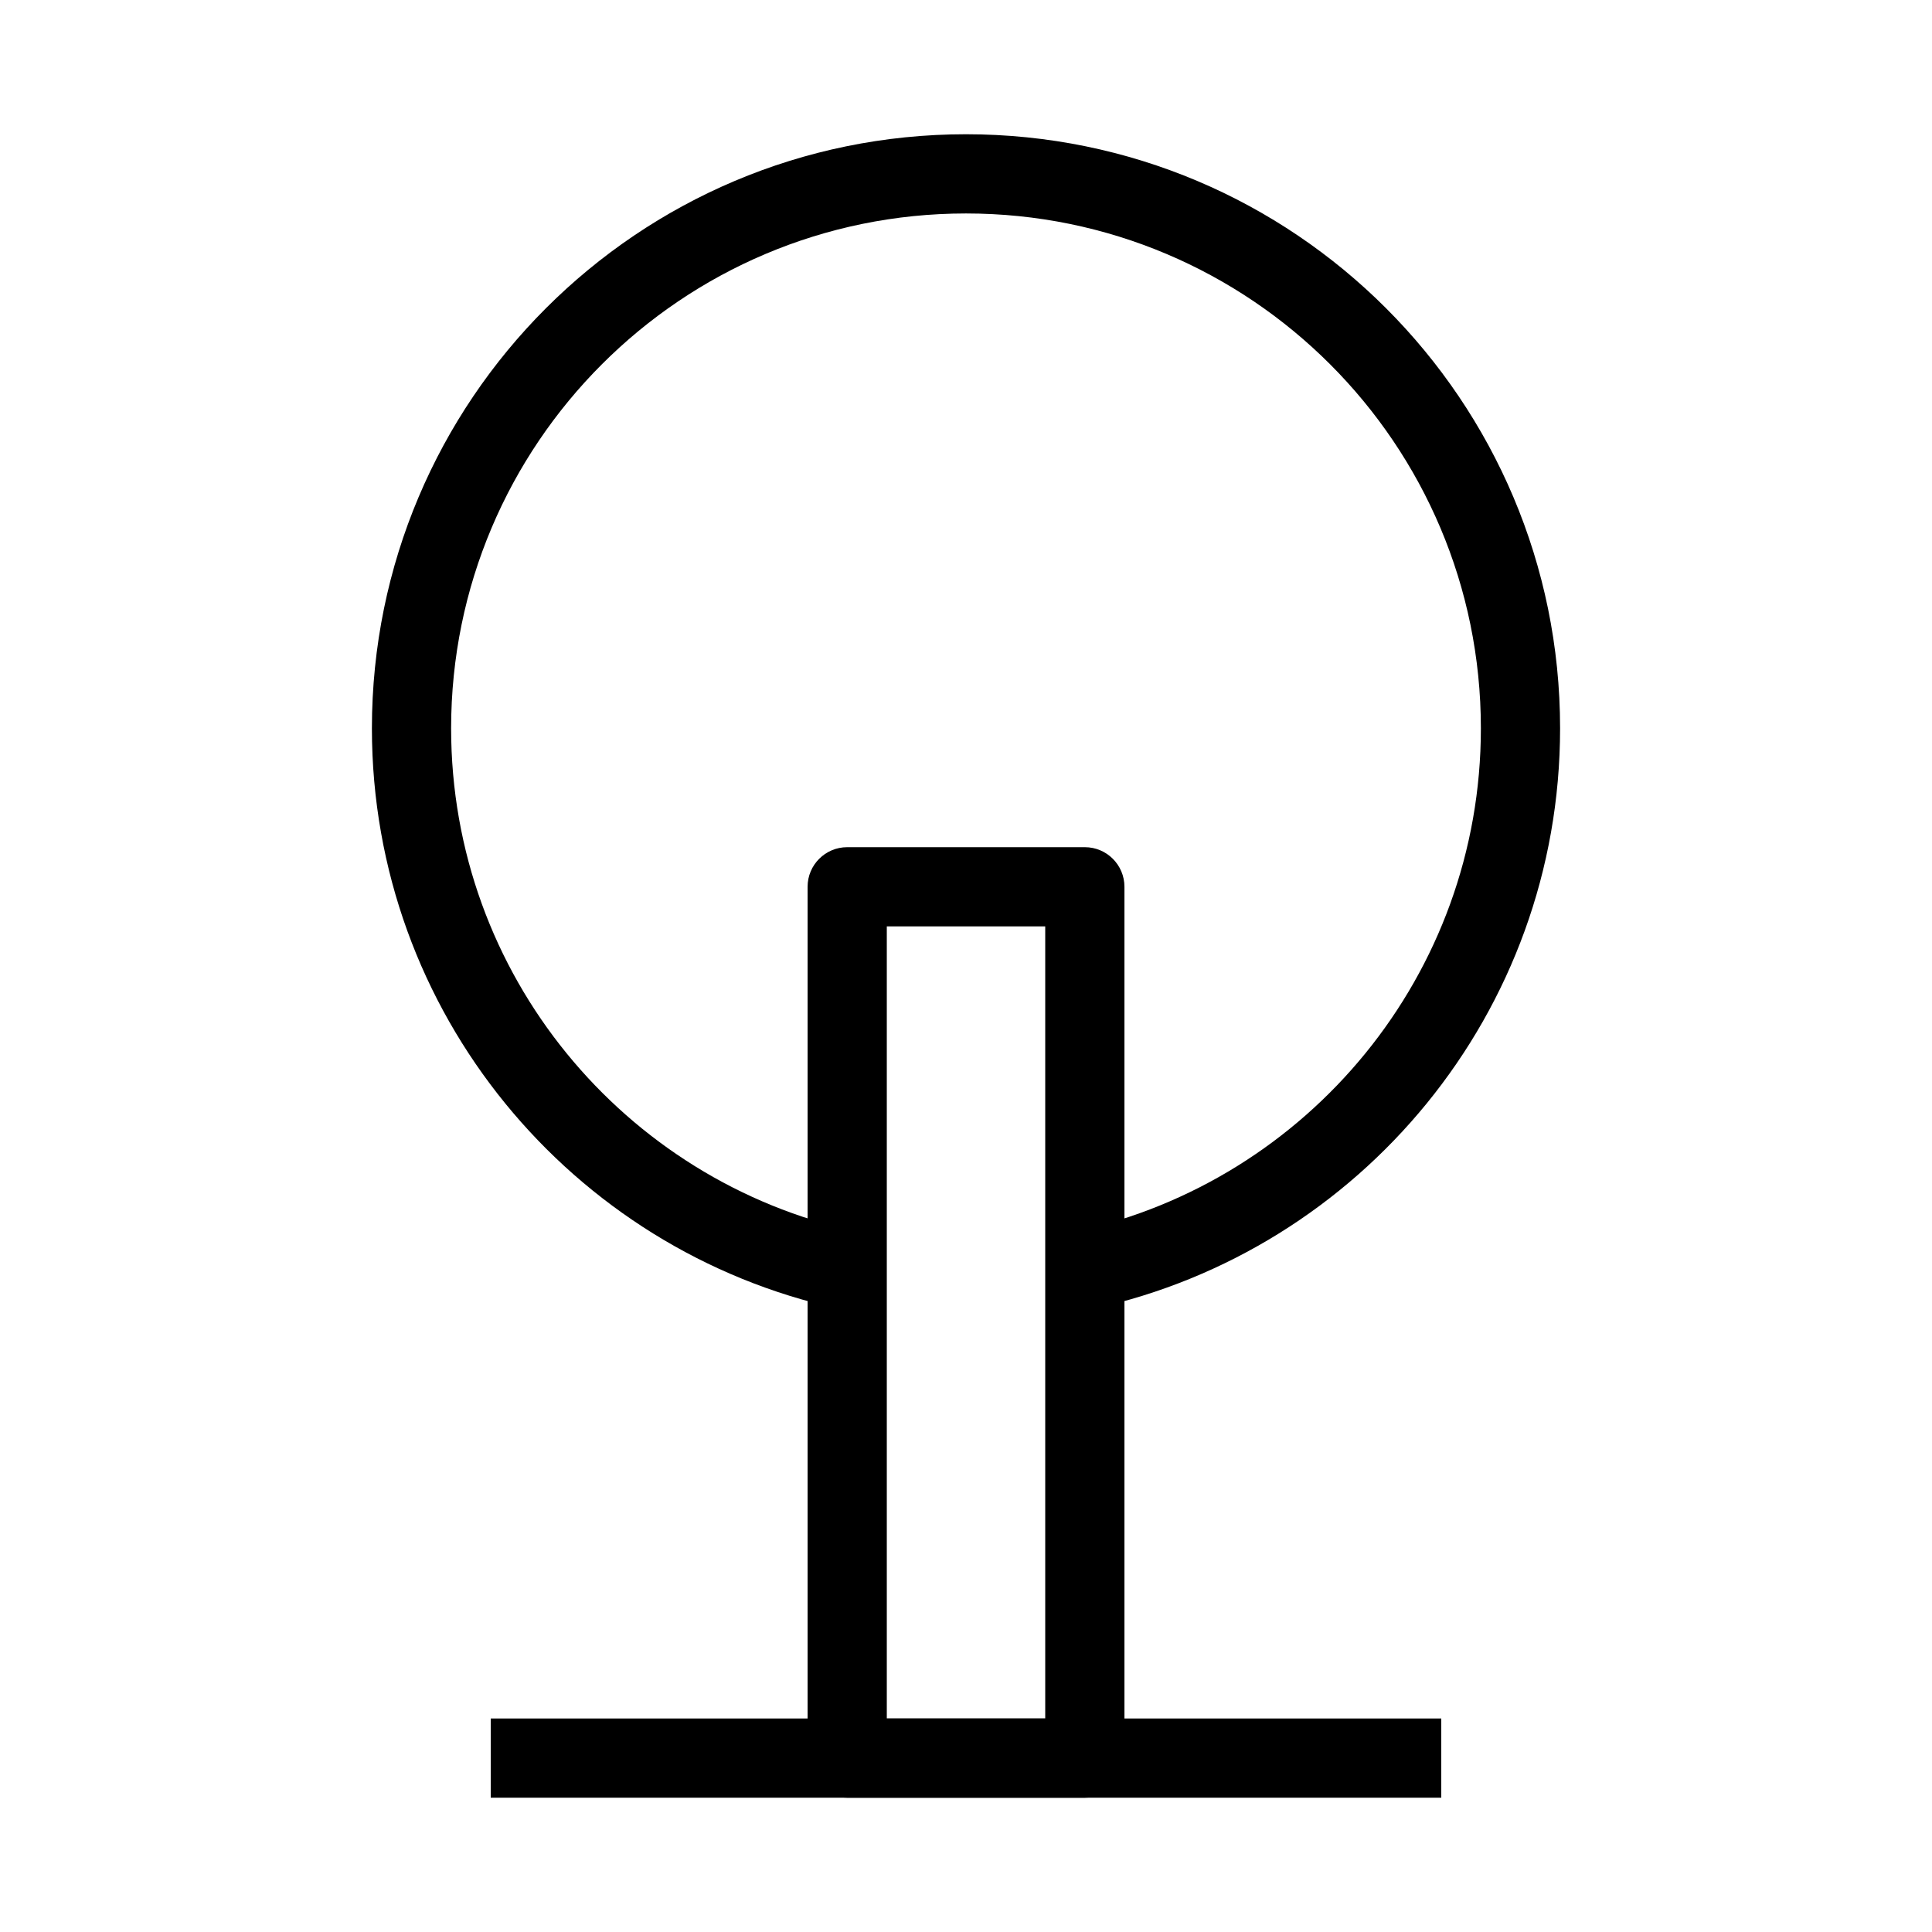
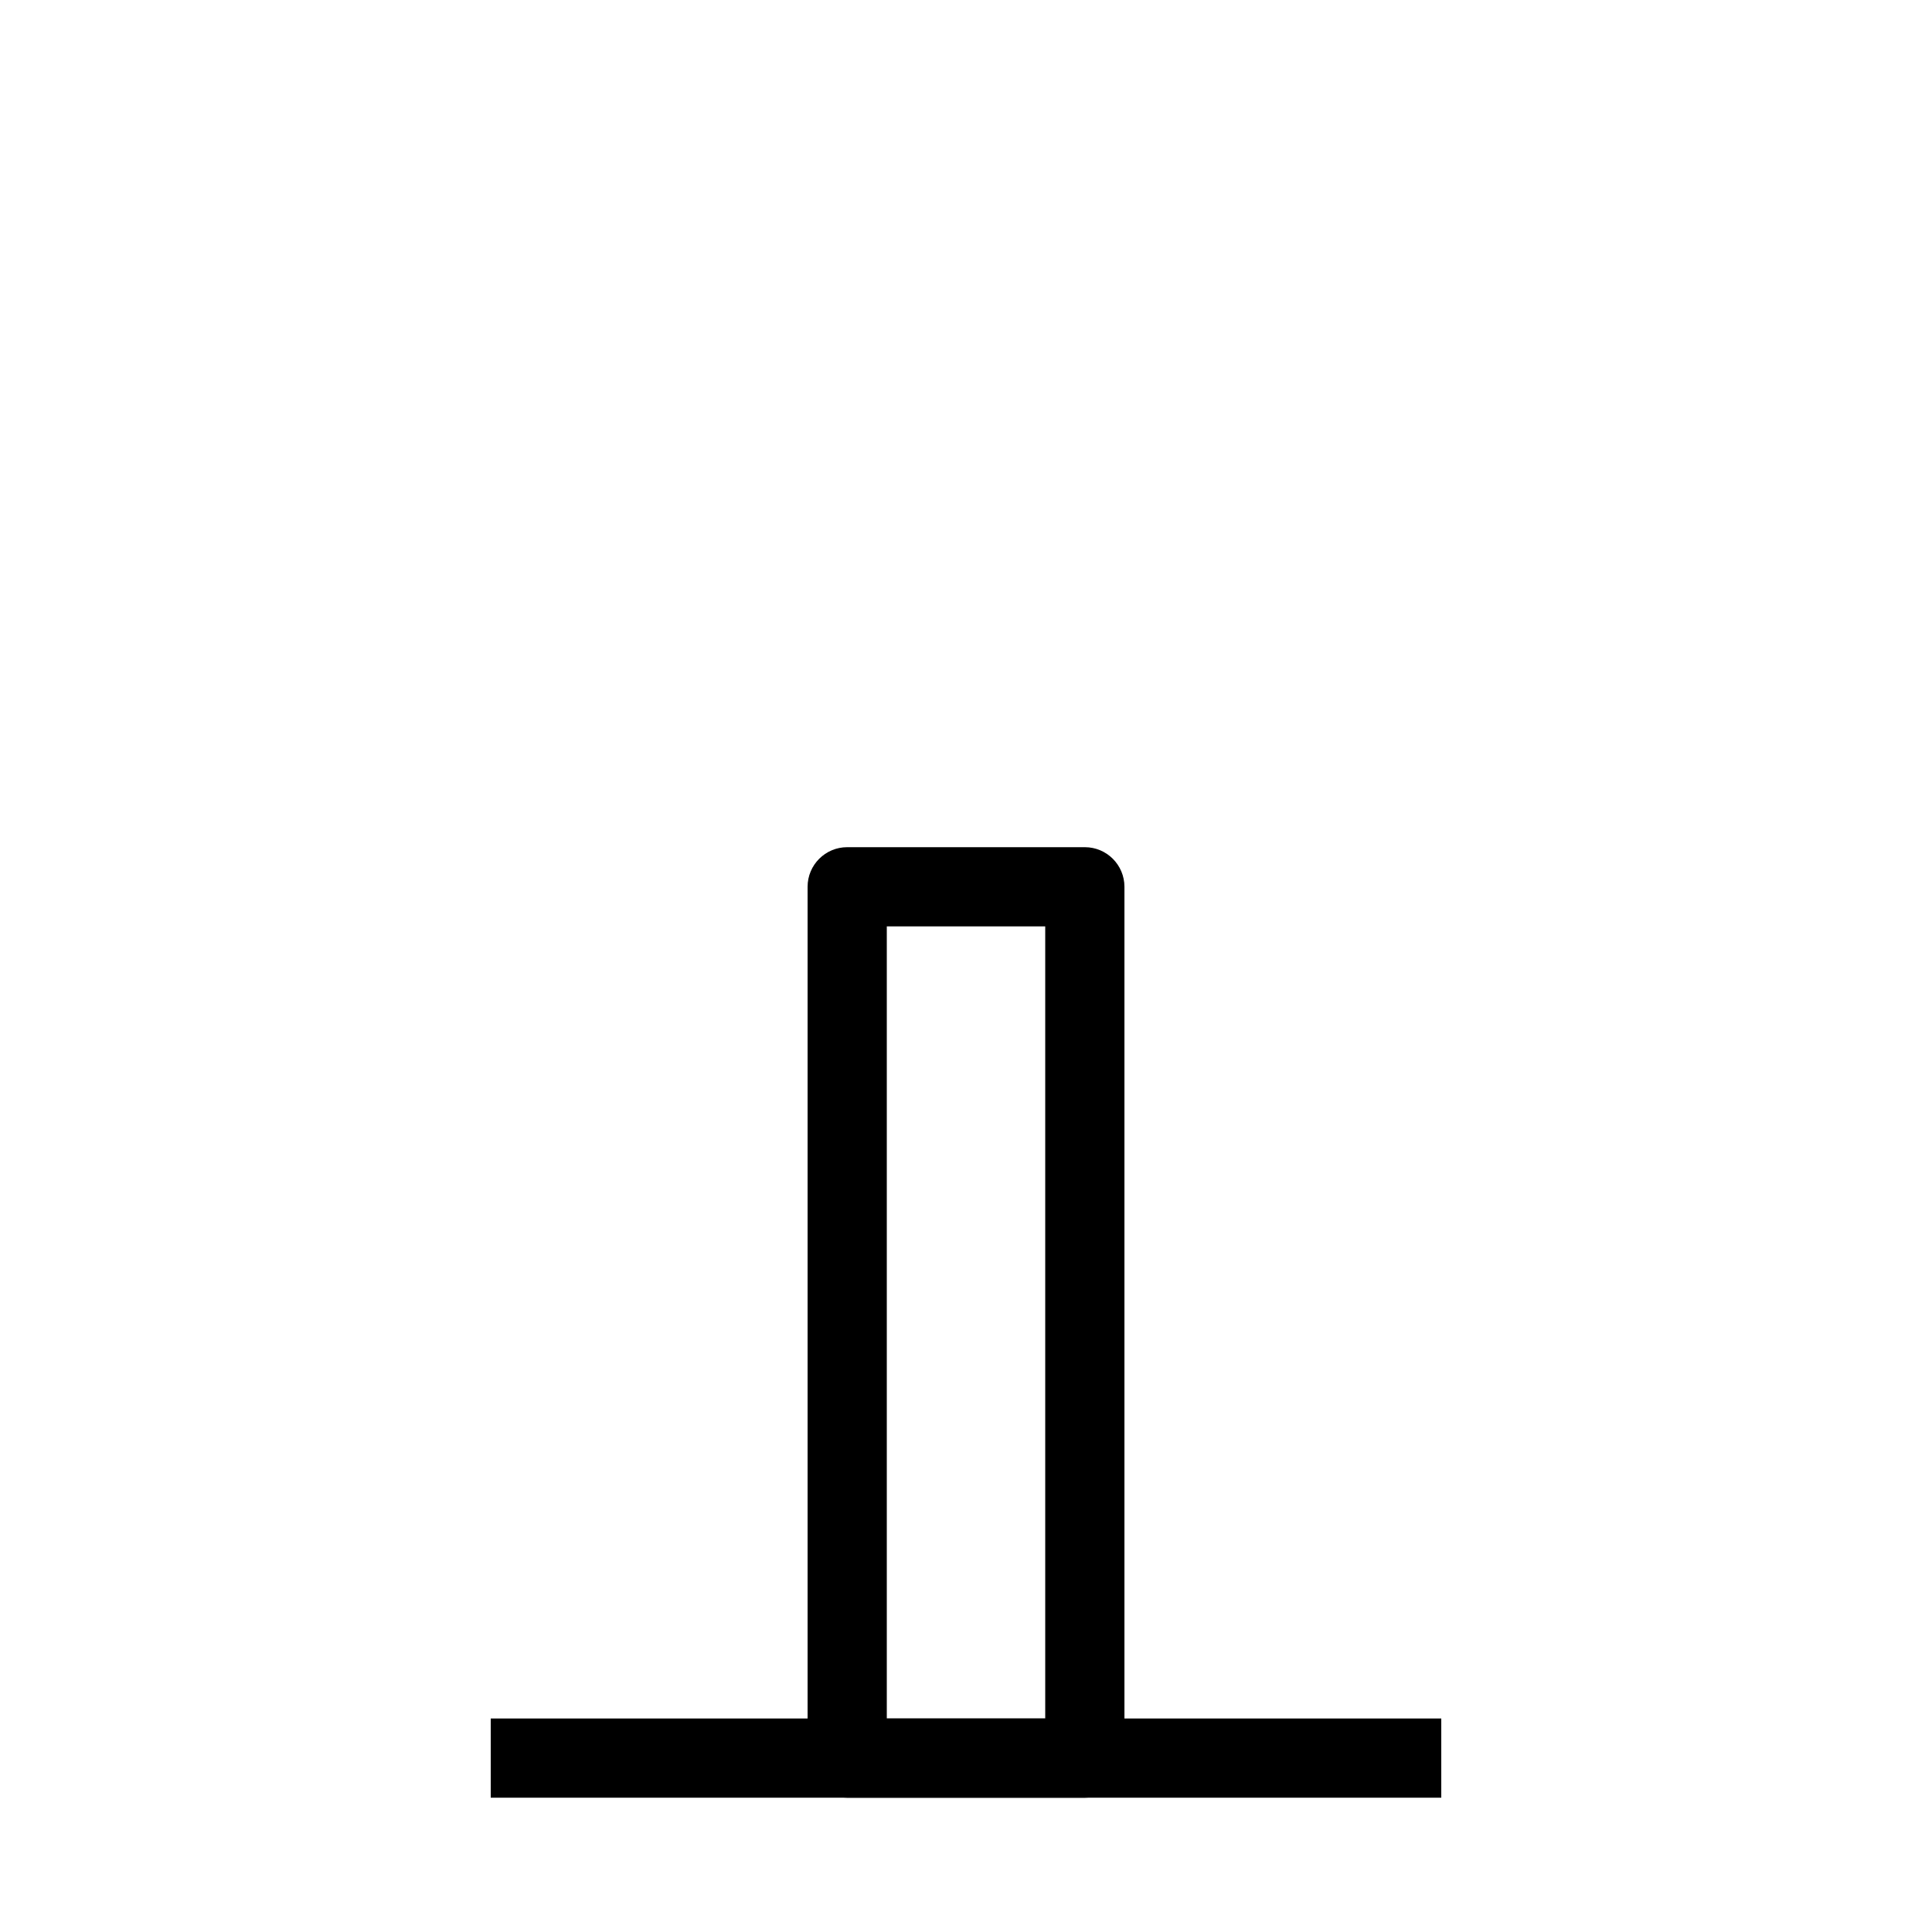
<svg xmlns="http://www.w3.org/2000/svg" fill="#000000" width="800px" height="800px" version="1.1" viewBox="144 144 512 512">
  <g fill-rule="evenodd">
    <path d="m525.95 620.41h-251.9v-20.992h251.9z" />
    <path d="m358.02 379.01c0-5.797 4.699-10.496 10.496-10.496h62.977c5.793 0 10.496 4.699 10.496 10.496v230.91c0 5.797-4.703 10.496-10.496 10.496h-62.977c-5.797 0-10.496-4.699-10.496-10.496zm20.992 10.496v209.92h41.984v-209.92z" />
-     <path d="m400 200.57c-75.359 0-136.45 61.09-136.45 136.45 0 65.309 45.895 119.92 107.2 133.31l-4.481 20.508c-70.742-15.445-123.71-78.434-123.71-153.82 0-86.953 70.488-157.44 157.44-157.44 86.949 0 157.44 70.488 157.44 157.44 0 75.383-52.969 138.37-123.71 153.82l-4.481-20.508c61.309-13.387 107.2-68 107.2-133.31 0-75.359-61.086-136.45-136.45-136.45z" />
  </g>
</svg>